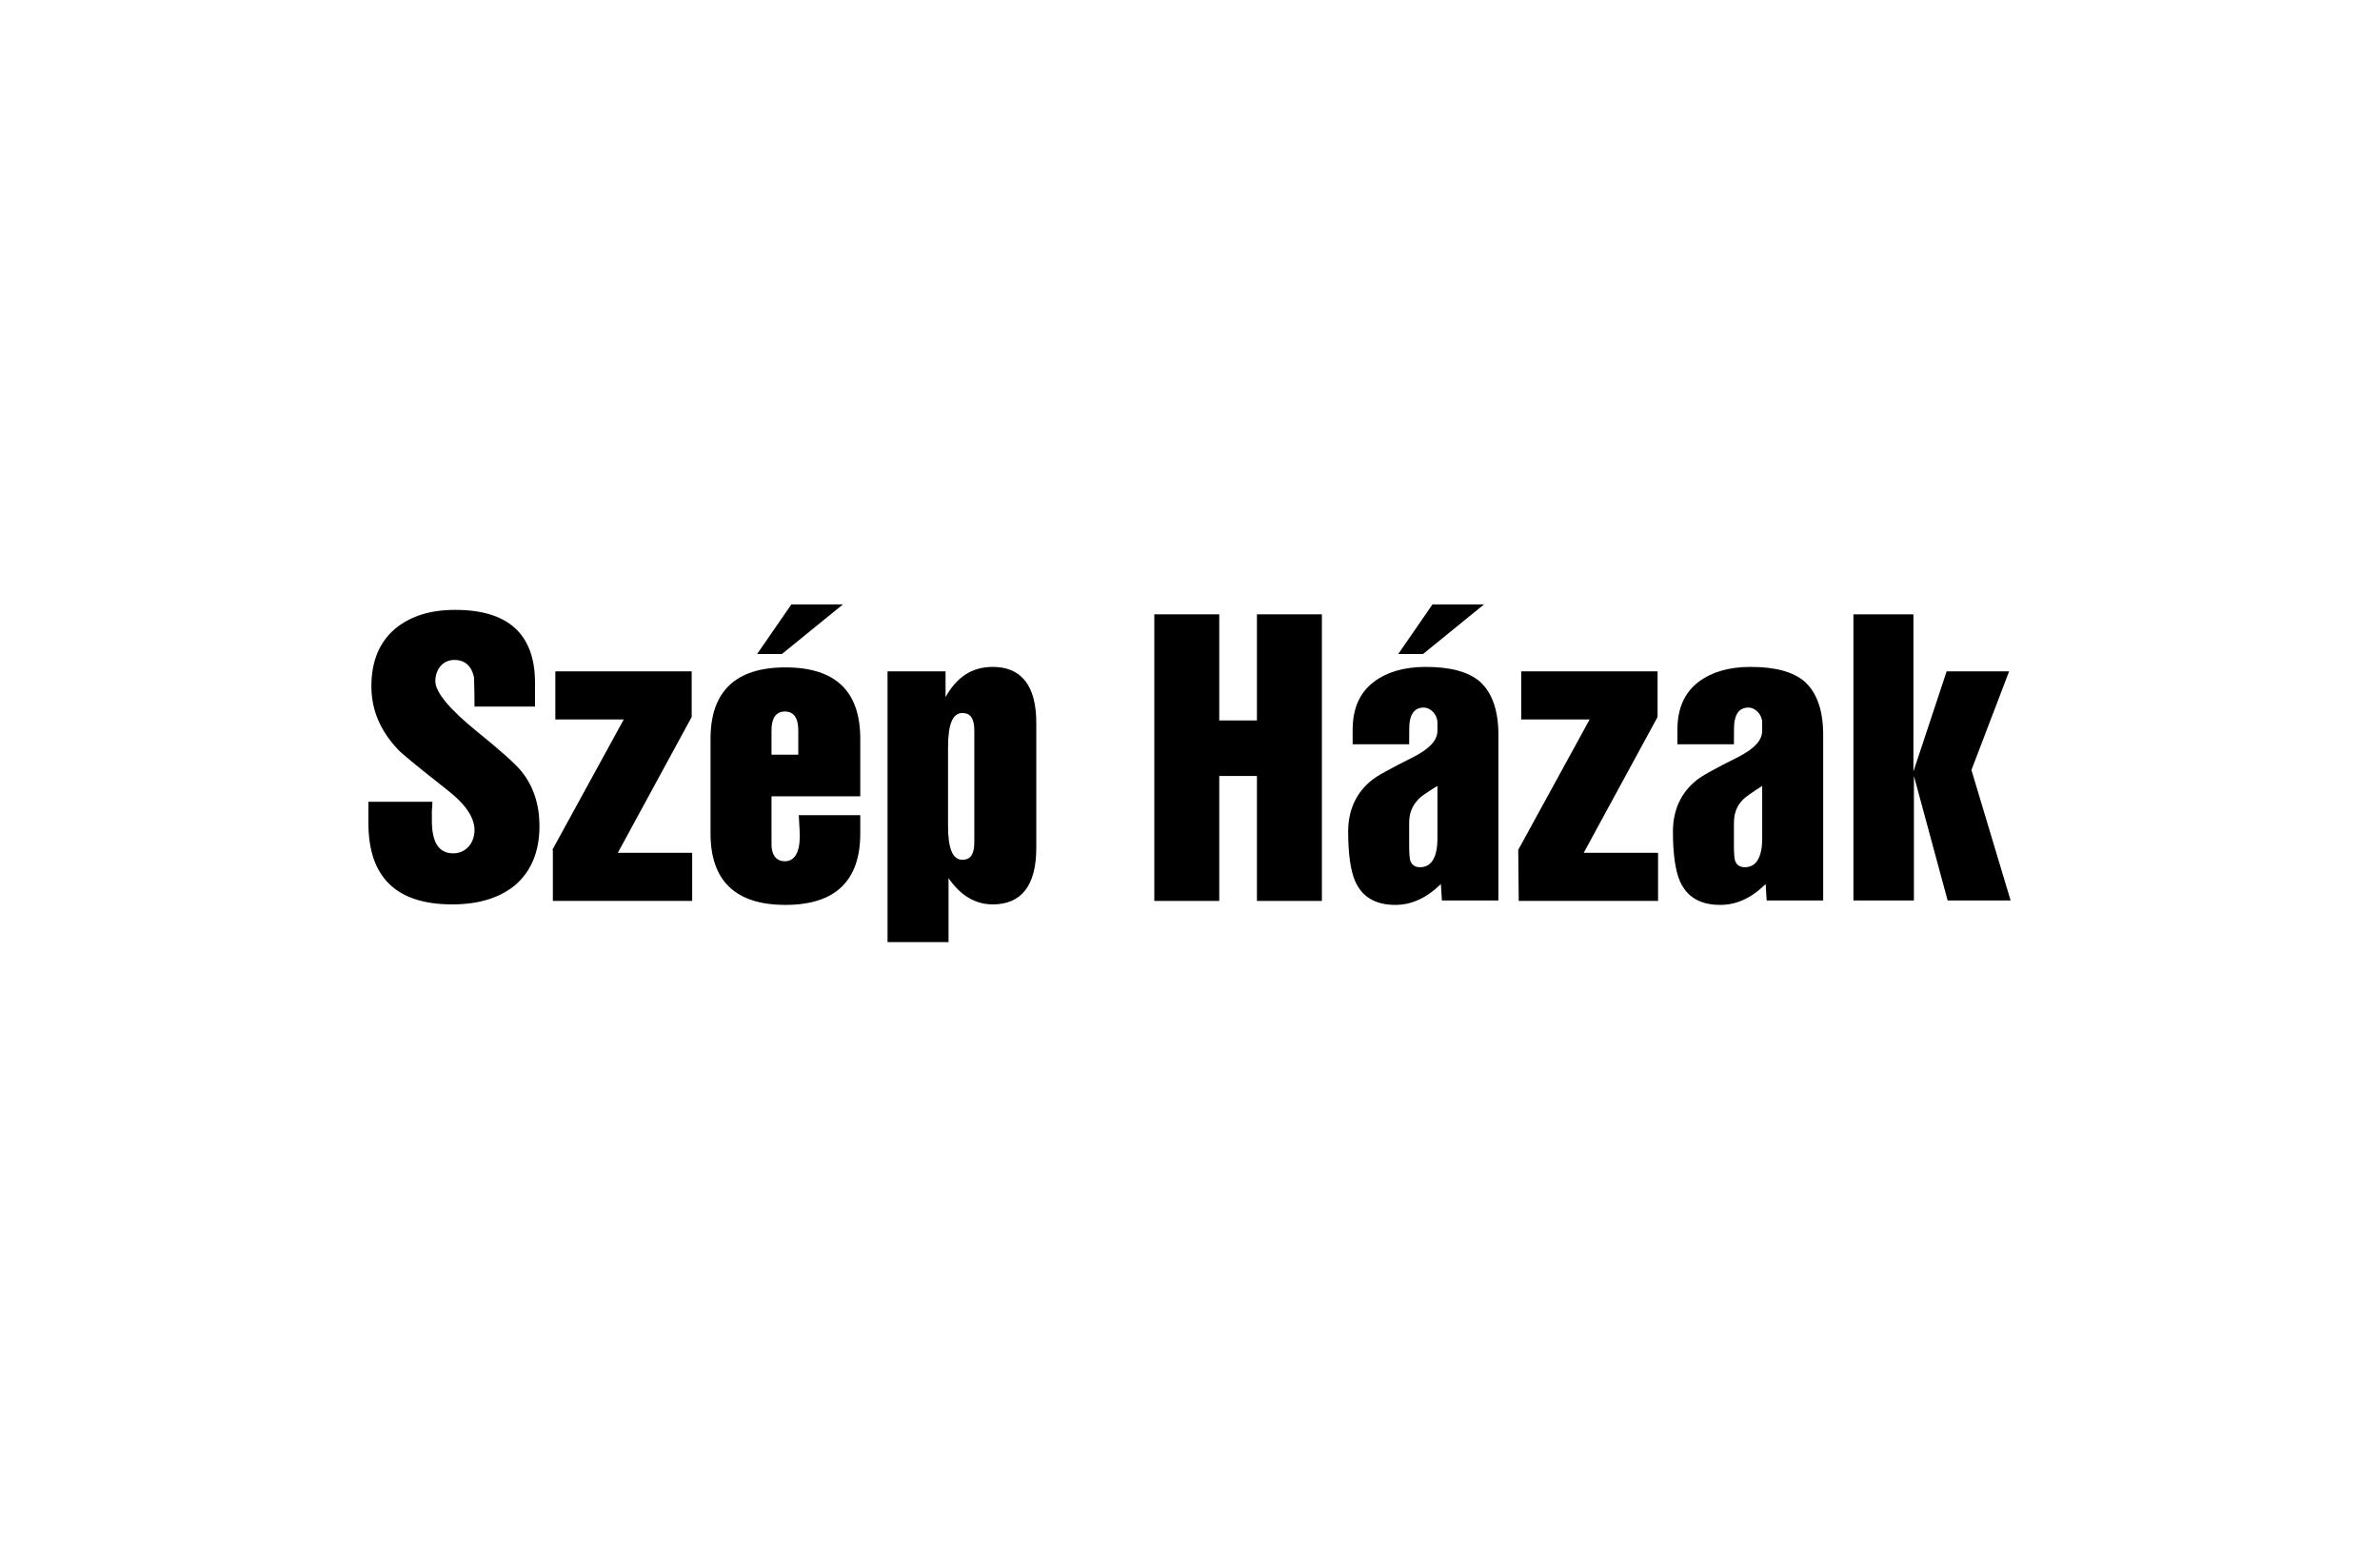
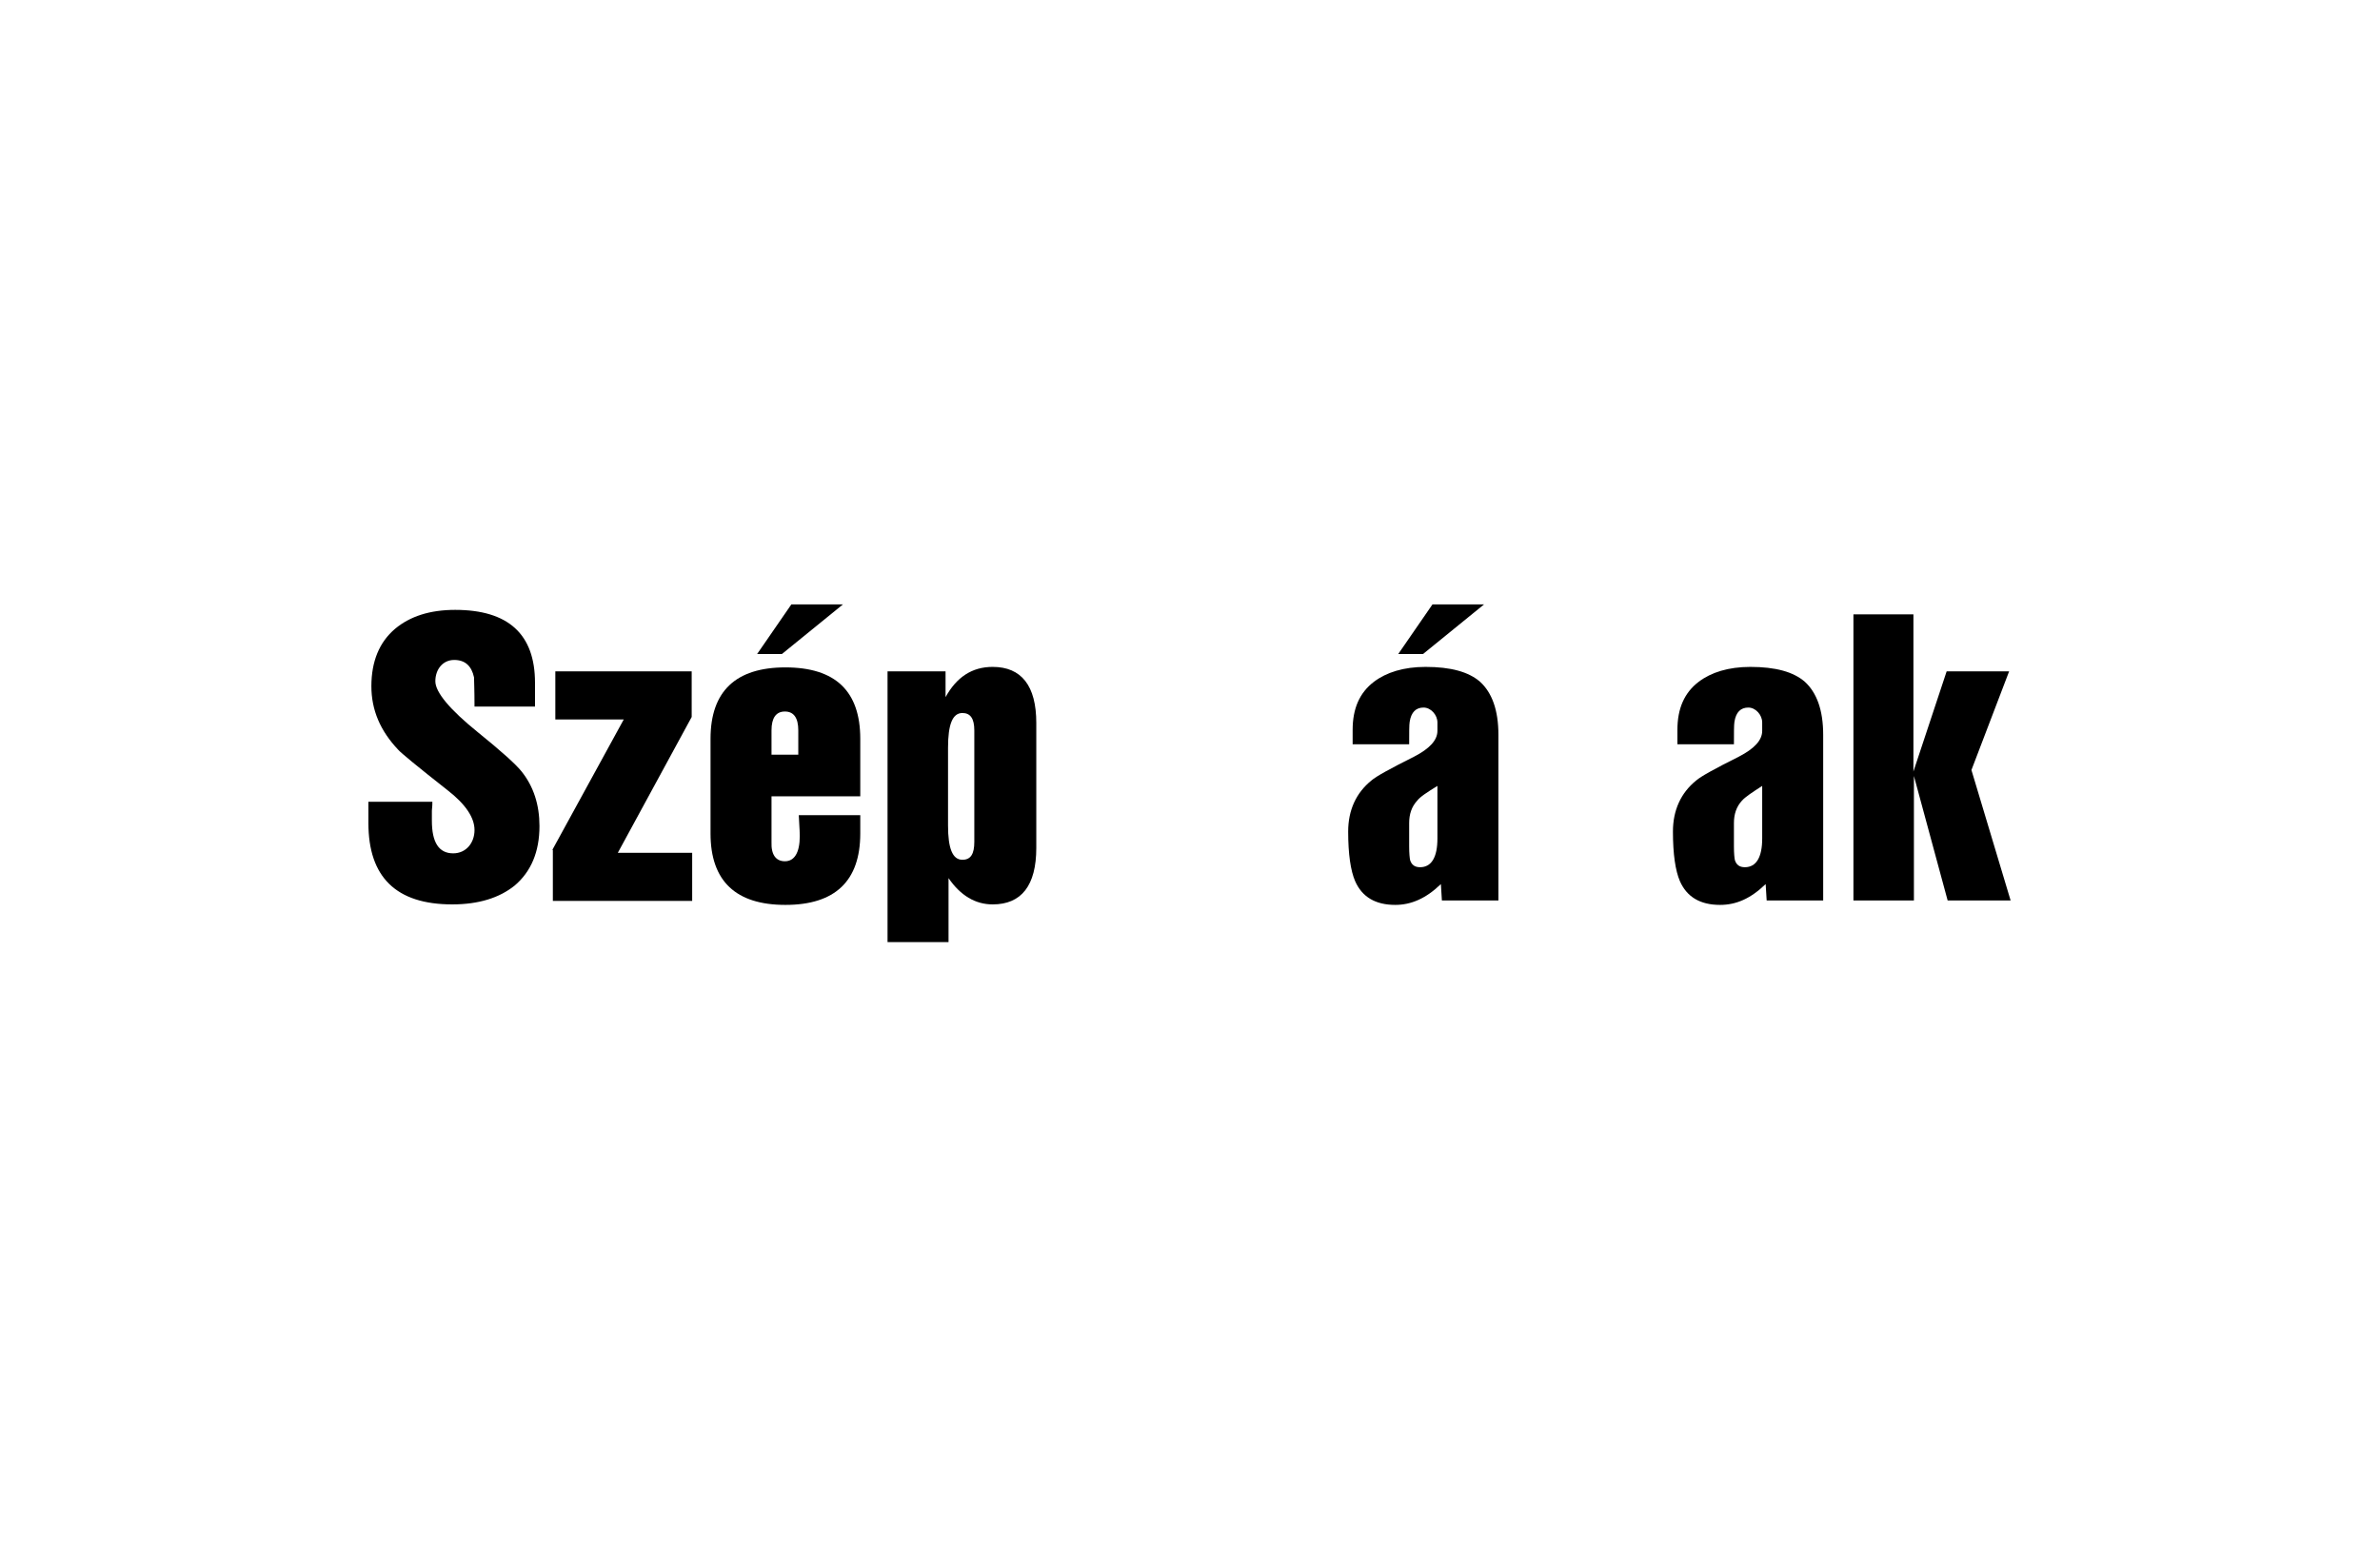
<svg xmlns="http://www.w3.org/2000/svg" version="1.1" id="Layer_1" x="0px" y="0px" viewBox="0 0 480 312" style="enable-background:new 0 0 480 312;" xml:space="preserve">
  <g>
    <g>
      <path d="M87.2,161.7c0,0.4,0,0.9-0.1,1.8v2c0,4.4,1.4,6.6,4.3,6.6c2.6,0,4.3-2.1,4.3-4.7c0-2.5-1.8-5.2-5.4-8    c-6.1-4.8-9.5-7.6-10-8.2c-3.6-3.8-5.4-8-5.4-12.8c0-5,1.6-8.9,4.8-11.6c3-2.5,7-3.8,12.1-3.8c10.7,0,16.1,4.9,16.1,14.7v4.8H95.7    c0-3.4-0.1-5.4-0.1-5.9c-0.5-2.3-1.8-3.5-4-3.5c-2.3,0-3.8,1.9-3.8,4.3c0,2.2,2.9,5.7,8.6,10.3c4.7,3.8,7.6,6.4,8.8,7.9    c2.4,3,3.6,6.7,3.6,11c0,5.2-1.7,9.2-5,12c-3.1,2.5-7.3,3.8-12.6,3.8c-11.3,0-16.9-5.5-16.9-16.4v-4.3L87.2,161.7L87.2,161.7z" />
      <path d="M111.4,171.4l14.4-26.3H112v-9.7h27.5v9.2L124.6,172h15v9.7h-28.1v-10.3H111.4z" />
      <path d="M158.3,173.7c1.9,0,3-1.7,3-5.1c0-1.2-0.2-3.6-0.2-4.2h12.4v3.7c0,9.6-5.1,14.4-15.1,14.4s-15.1-4.8-15.1-14.4V149    c0-9.6,5.1-14.4,15.1-14.4c10.1,0,15.1,4.8,15.1,14.4v11.6h-17.9v9.2C155.5,172.4,156.5,173.7,158.3,173.7z M159.6,121.9H170    l-12.3,10h-5L159.6,121.9z M155.5,152.2h5.5v-4.9c0-2.5-0.9-3.8-2.7-3.8s-2.7,1.3-2.7,3.8v4.9H155.5z" />
      <path d="M190.7,135.4v5.2c2.2-4,5.3-6.1,9.5-6.1c5.8,0,8.8,3.8,8.8,11.3V171c0,7.6-3,11.4-8.8,11.4c-3.5,0-6.5-1.8-8.9-5.3V190    H179v-54.6H190.7z M194.1,173.4c1.7,0,2.4-1.2,2.4-3.6v-22.5c0-2.4-0.8-3.5-2.4-3.5c-2,0-2.9,2.3-2.9,7v15.7    C191.2,171.1,192.1,173.4,194.1,173.4z" />
-       <path d="M232.8,123.9h13.1v21.4h7.6v-21.4h13.1v57.8h-13.1v-25.2h-7.6v25.2h-13.1L232.8,123.9L232.8,123.9z" />
      <path d="M281.4,182.5c-4,0-6.7-1.6-8.1-4.8c-0.9-2.1-1.4-5.4-1.4-10c0-4.3,1.6-7.8,4.7-10.3c0.9-0.8,3.8-2.4,8.6-4.8    c3.1-1.6,4.7-3.3,4.7-5.2v-1.7c0-1.5-1.3-3-2.8-3s-2.5,0.9-2.8,2.9c-0.1,0.6-0.1,2.1-0.1,4.5h-11.4v-2.9c0-4.3,1.4-7.5,4.3-9.7    c2.5-1.9,6-3,10.4-3c5.1,0,8.7,1,11,3c2.4,2.2,3.7,5.7,3.7,10.7v33.4h-11.4l-0.2-3.3C287.6,181.2,284.6,182.5,281.4,182.5z     M288.9,121.9h10.4l-12.3,10h-5L288.9,121.9z M285.8,161.5c-1.1,1.2-1.6,2.7-1.6,4.5v4.7c0,1.4,0.1,2.4,0.2,2.8    c0.3,0.9,0.9,1.4,2,1.4c2.3,0,3.5-2,3.5-5.8v-10.6C287.8,159.8,286.4,160.7,285.8,161.5z" />
-       <path d="M306.2,171.4l14.4-26.3h-13.8v-9.7h27.5v9.2L319.4,172h15v9.7h-28.1L306.2,171.4L306.2,171.4z" />
      <path d="M346.9,182.5c-4,0-6.7-1.6-8.1-4.8c-0.9-2.1-1.4-5.4-1.4-10c0-4.3,1.6-7.8,4.7-10.3c0.9-0.8,3.8-2.4,8.6-4.8    c3.1-1.6,4.7-3.3,4.7-5.2v-1.7c0-1.5-1.3-3-2.8-3s-2.5,0.9-2.8,2.9c-0.1,0.6-0.1,2.1-0.1,4.5h-11.4v-2.9c0-4.3,1.4-7.5,4.3-9.7    c2.5-1.9,6-3,10.4-3c5.1,0,8.7,1,11,3c2.4,2.2,3.7,5.7,3.7,10.7v33.4h-11.4l-0.2-3.3C353.1,181.2,350.2,182.5,346.9,182.5z     M351.3,161.5c-1.1,1.2-1.6,2.7-1.6,4.5v4.7c0,1.4,0.1,2.4,0.2,2.8c0.3,0.9,0.9,1.4,2,1.4c2.3,0,3.5-2,3.5-5.8v-10.6    C353.4,159.8,352,160.7,351.3,161.5z" />
      <path d="M373.7,123.9h12.2v31.7l6.7-20.2h12.6l-7.6,19.9l7.9,26.3h-12.7l-6.8-25.1v25.1h-12.2v-57.7H373.7z" />
    </g>
  </g>
</svg>